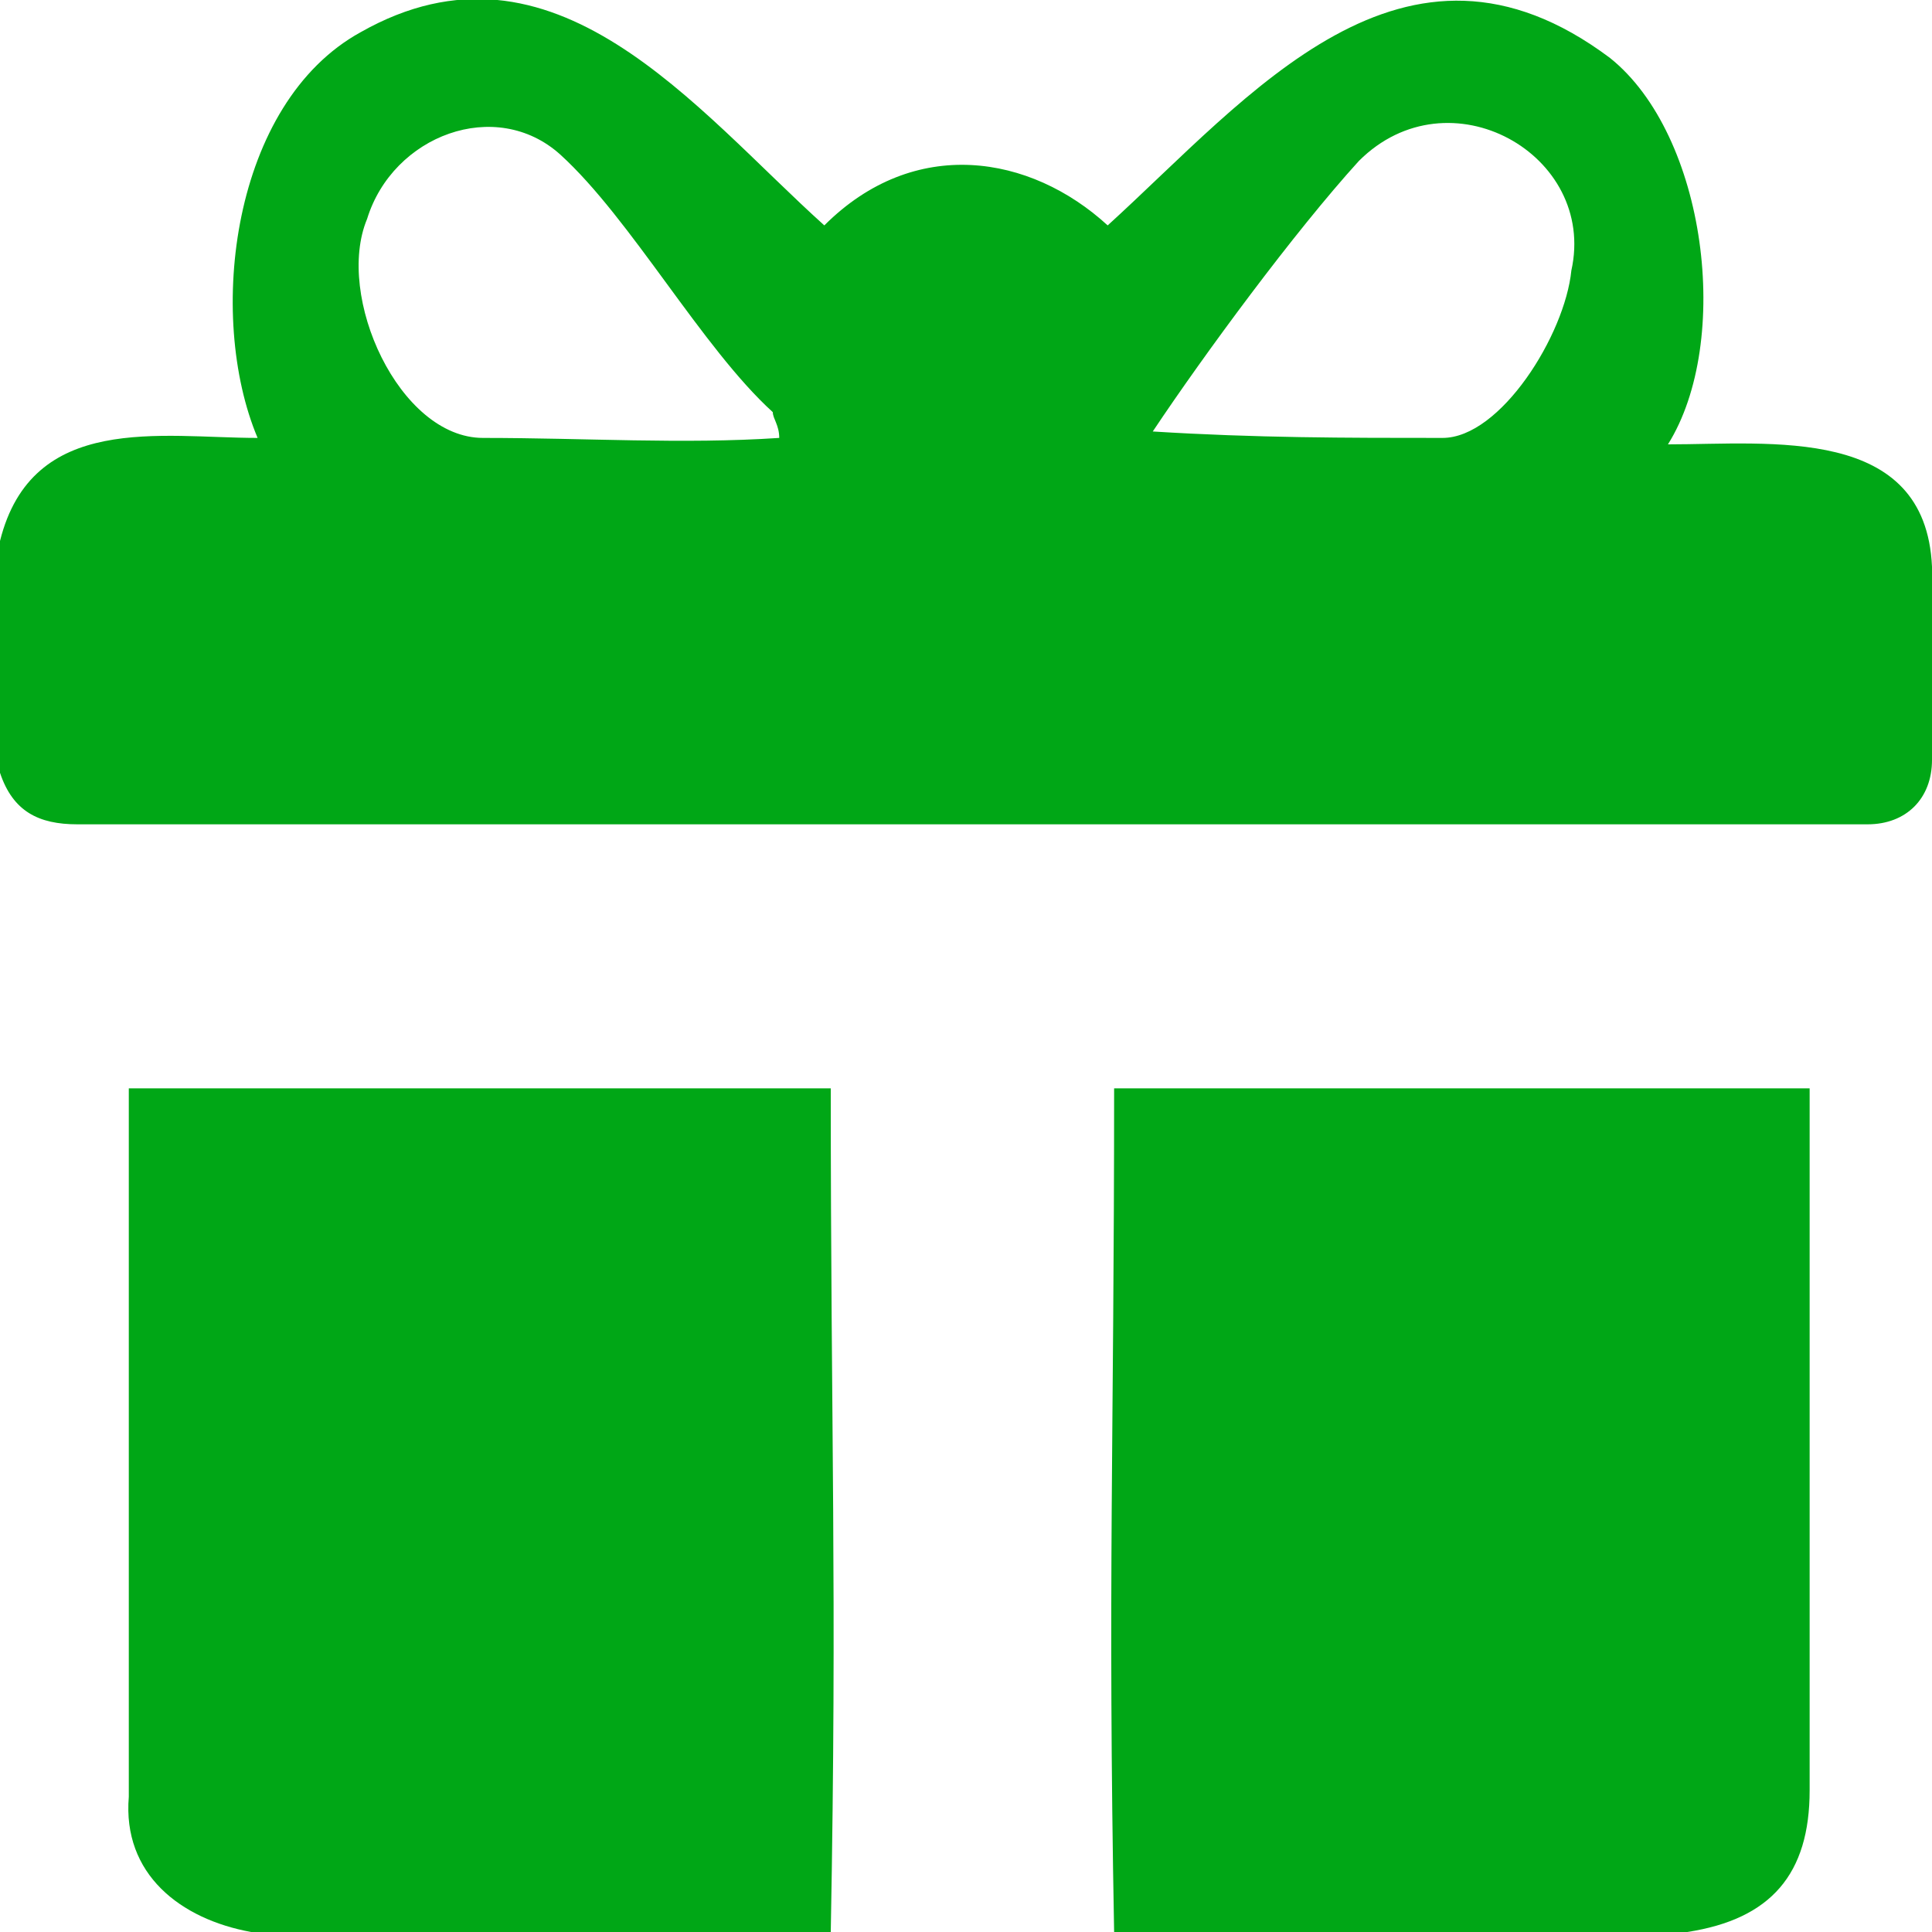
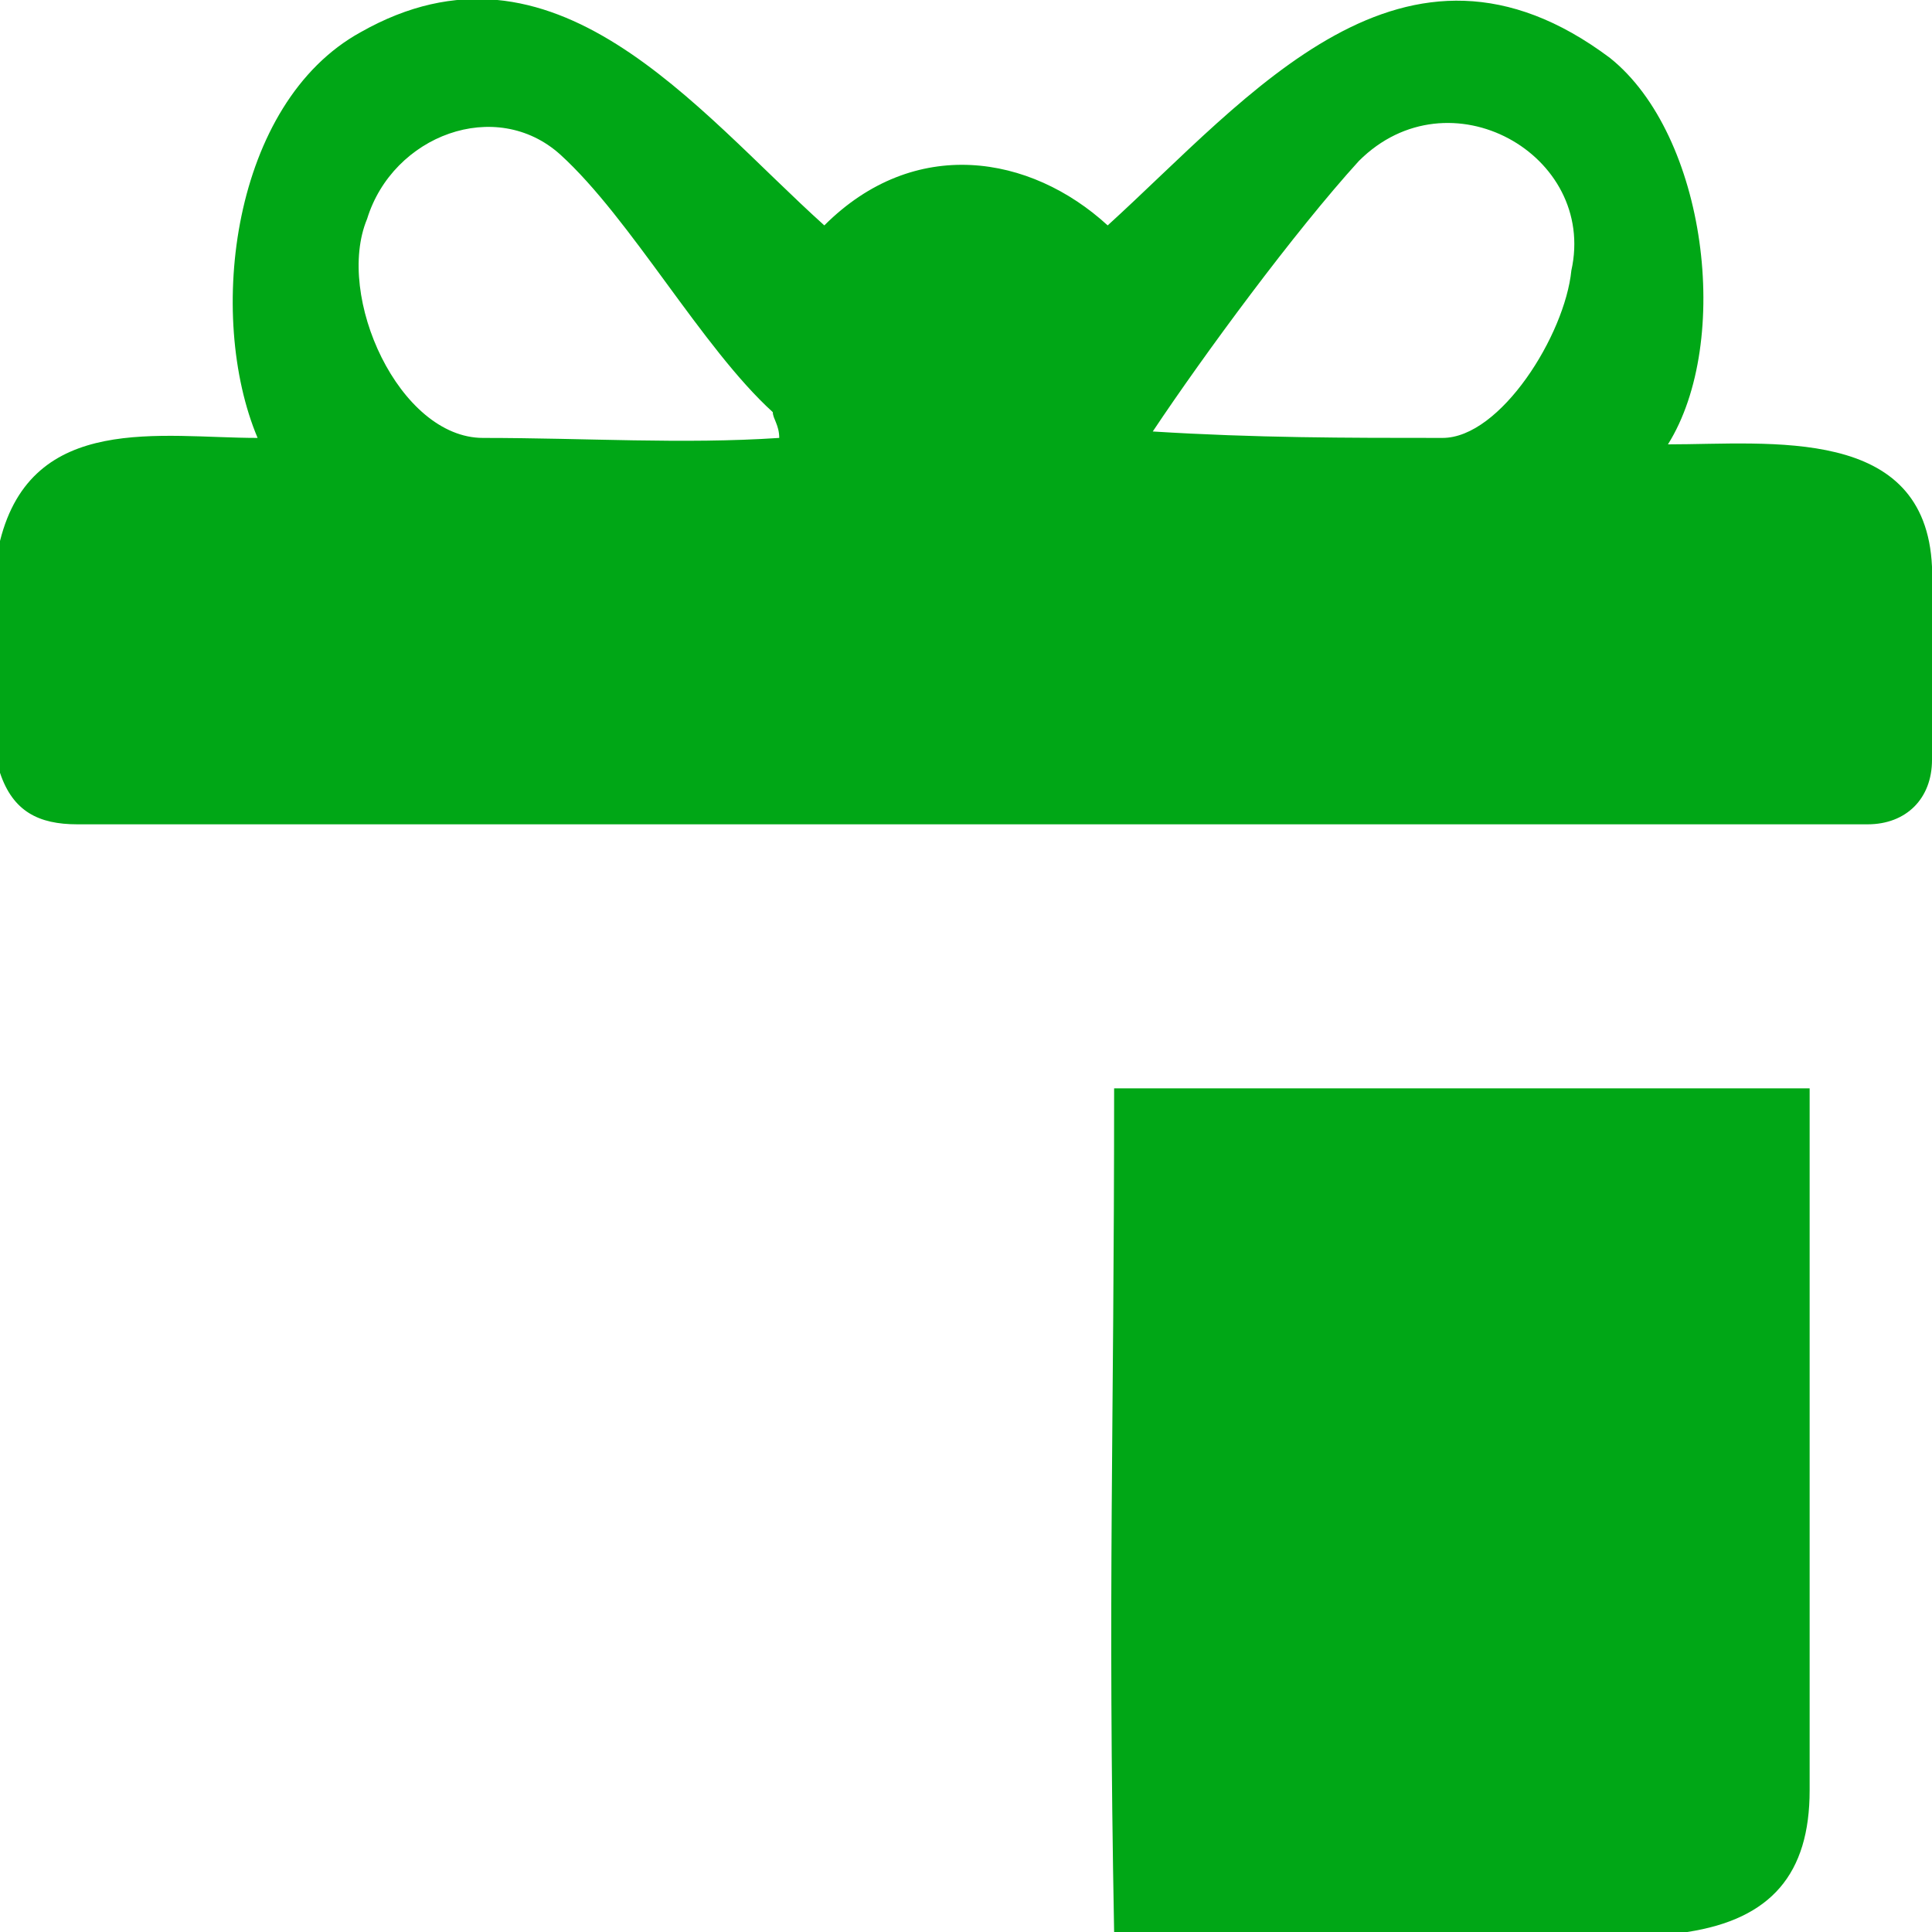
<svg xmlns="http://www.w3.org/2000/svg" version="1.1" id="Calque_1" x="0px" y="0px" width="30px" height="30px" viewBox="0 0 30 30" style="enable-background:new 0 0 30 30;" xml:space="preserve">
  <style type="text/css">
	.st0{fill:#00A716;}
</style>
  <g>
    <path class="st0" d="M0,8.4c0.5-2,2.5-1.6,4-1.6C3.2,4.9,3.6,1.6,5.6,0.5c3-1.7,5.2,1.2,7.2,3c1.4-1.4,3.2-1.1,4.4,0   c2.2-2,4.6-5,7.8-2.6c1.5,1.2,1.9,4.4,0.9,6c1.6,0,4-0.3,4.1,1.9c0,1,0,2,0,3c0,0.6-0.4,1-1,1c-9.3,0-18.5,0-27.8,0   c-0.6,0-1-0.2-1.2-0.8C0,10.8,0,9.6,0,8.4z M12.1,6.8c0-0.2-0.1-0.3-0.1-0.4c-1.1-1-2.2-3-3.3-4c-1-0.9-2.6-0.3-3,1   C5.2,4.6,6.2,6.8,7.5,6.8C9.1,6.8,10.6,6.9,12.1,6.8z M17.9,6.7C17.9,6.8,17.9,6.8,17.9,6.7c1.6,0.1,3,0.1,4.5,0.1   c0.9,0,1.9-1.6,2-2.6c0.4-1.8-1.9-3.1-3.3-1.7C20.1,3.6,18.7,5.5,17.9,6.7z" />
-     <path class="st0" d="M3.9,30c-1.1-0.2-2-0.9-1.9-2.1c0-4.7,0-6.3,0-11c3.7,0,7.2,0,10.9,0c0,5.4,0.1,7.7,0,13.1   C9.8,30,6.9,30,3.9,30z" />
    <path class="st0" d="M17.3,30c-0.1-5.4,0-7.7,0-13.1c3.7,0,7.1,0,10.8,0c0,4.7,0,6.2,0,10.9c0,1.3-0.6,2-1.9,2.2   C23.1,30,20.3,30,17.3,30z" />
  </g>
</svg>